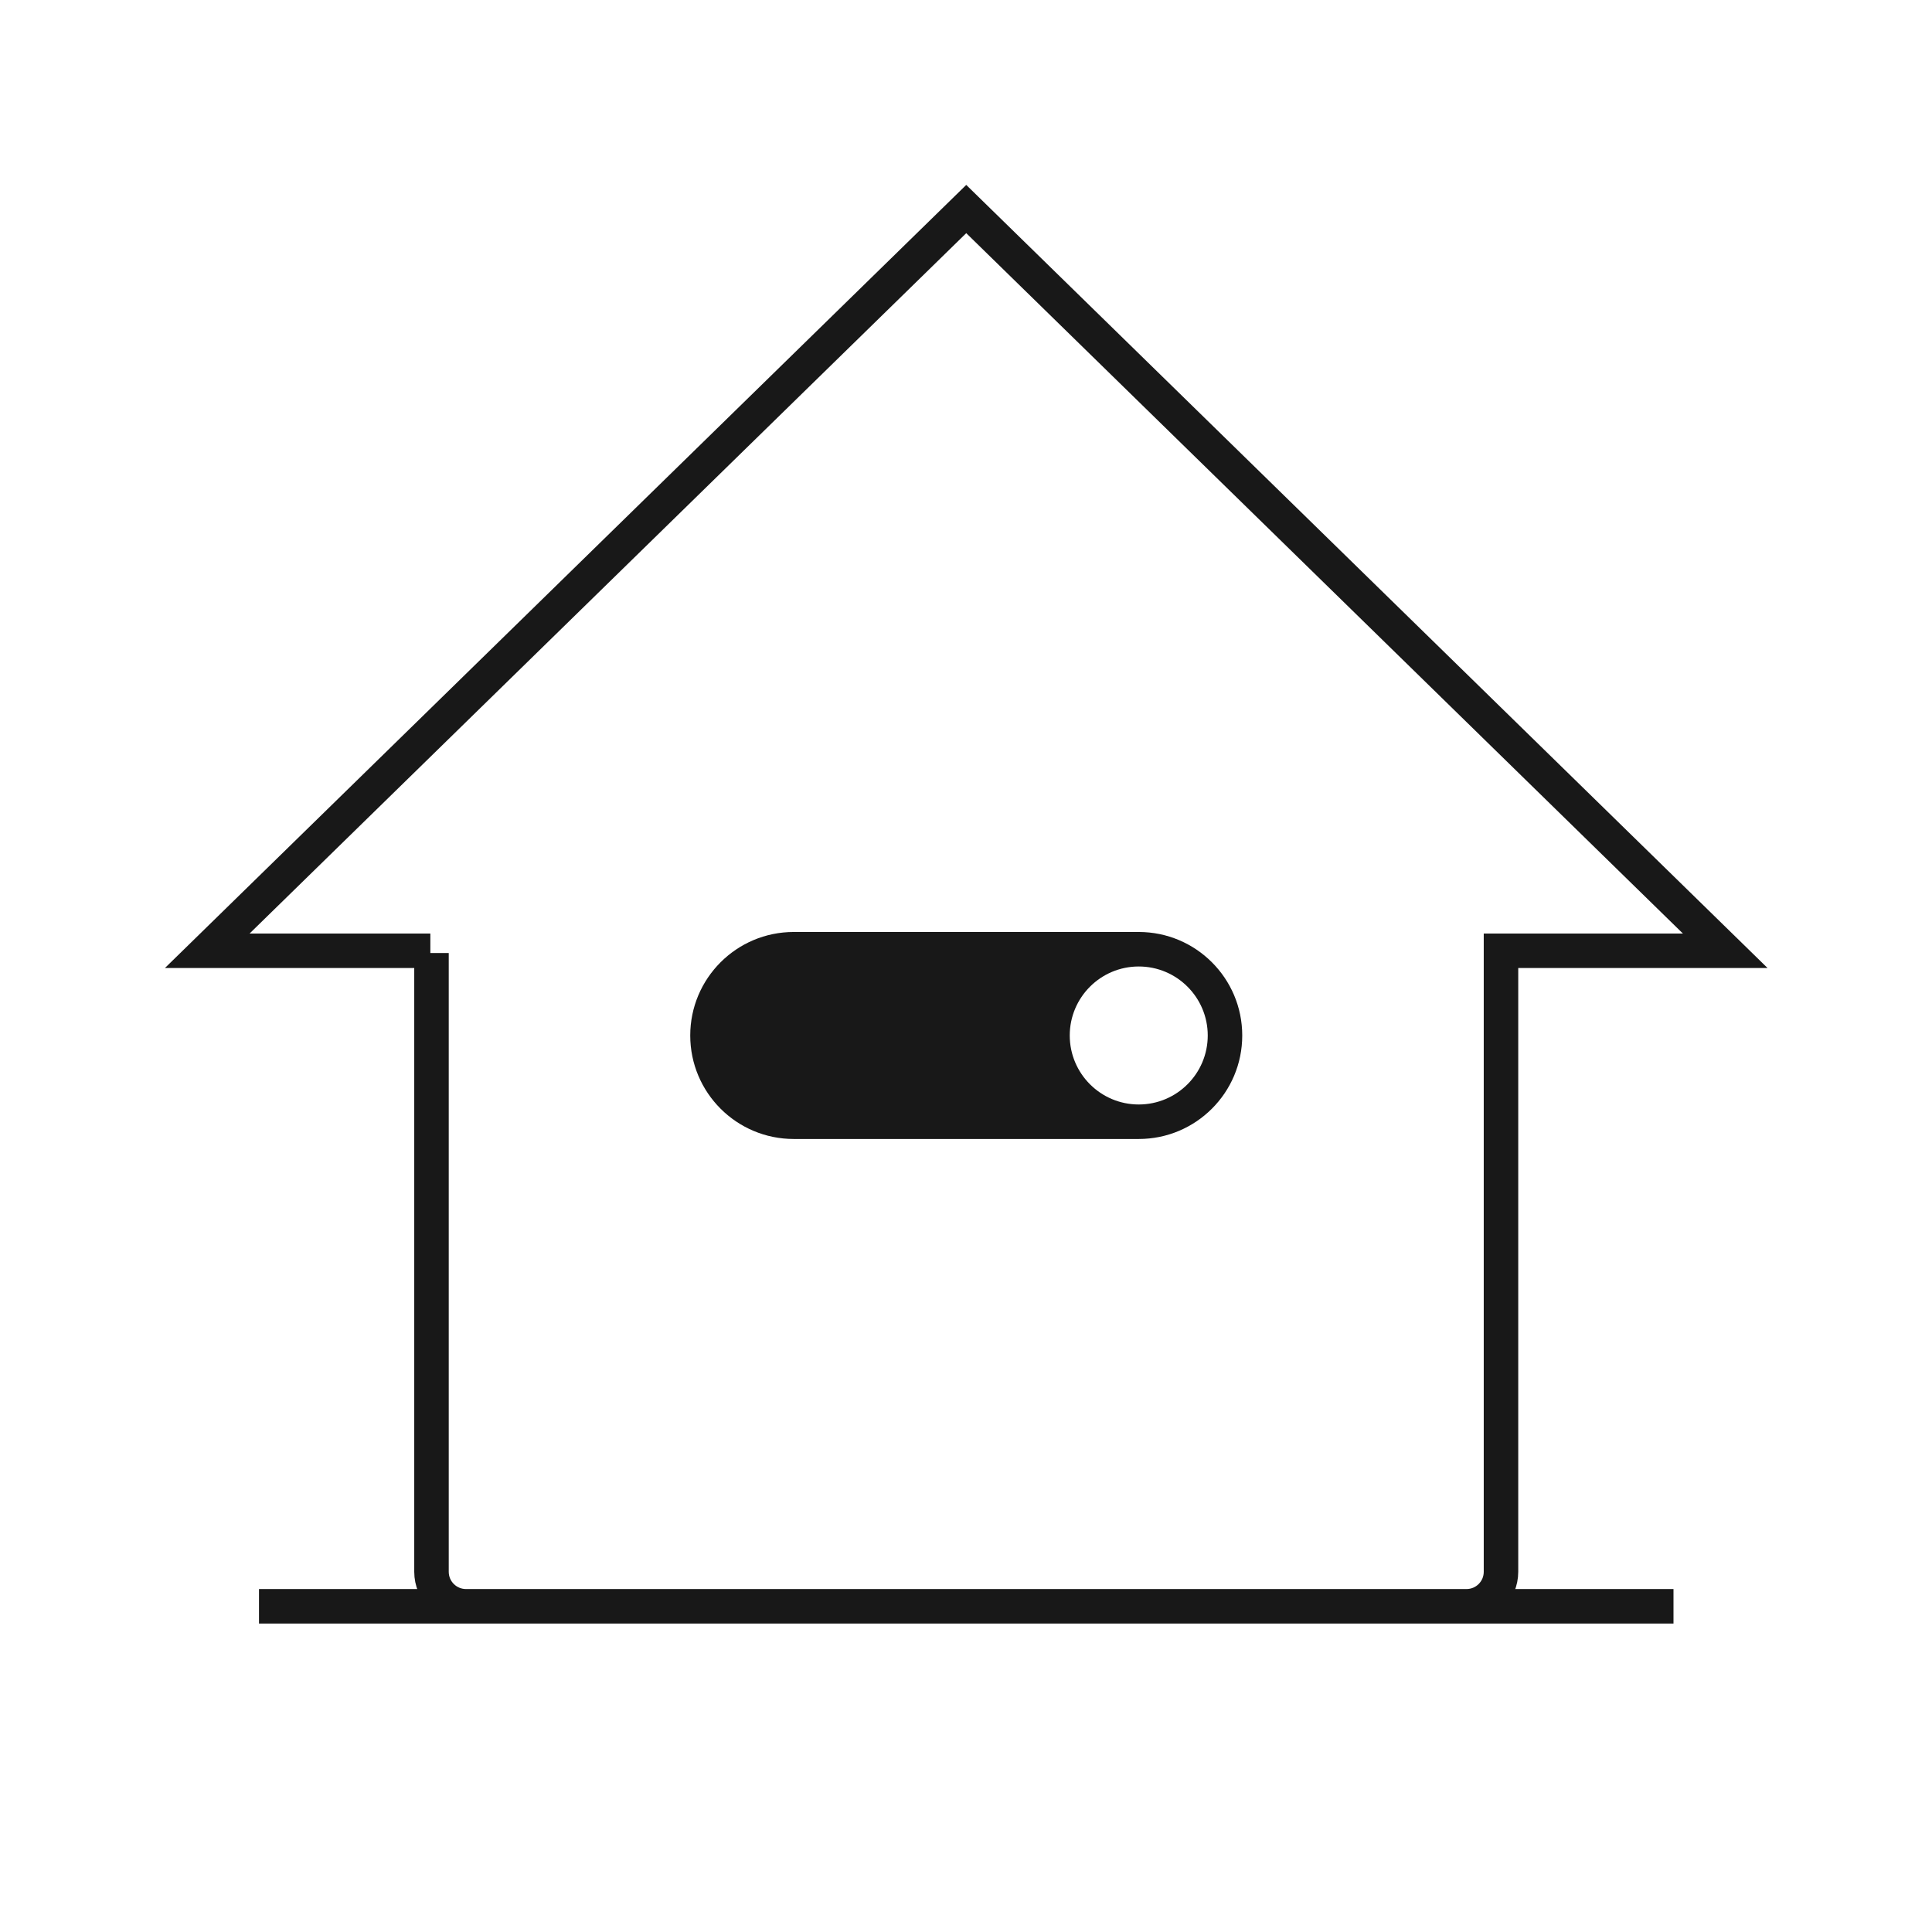
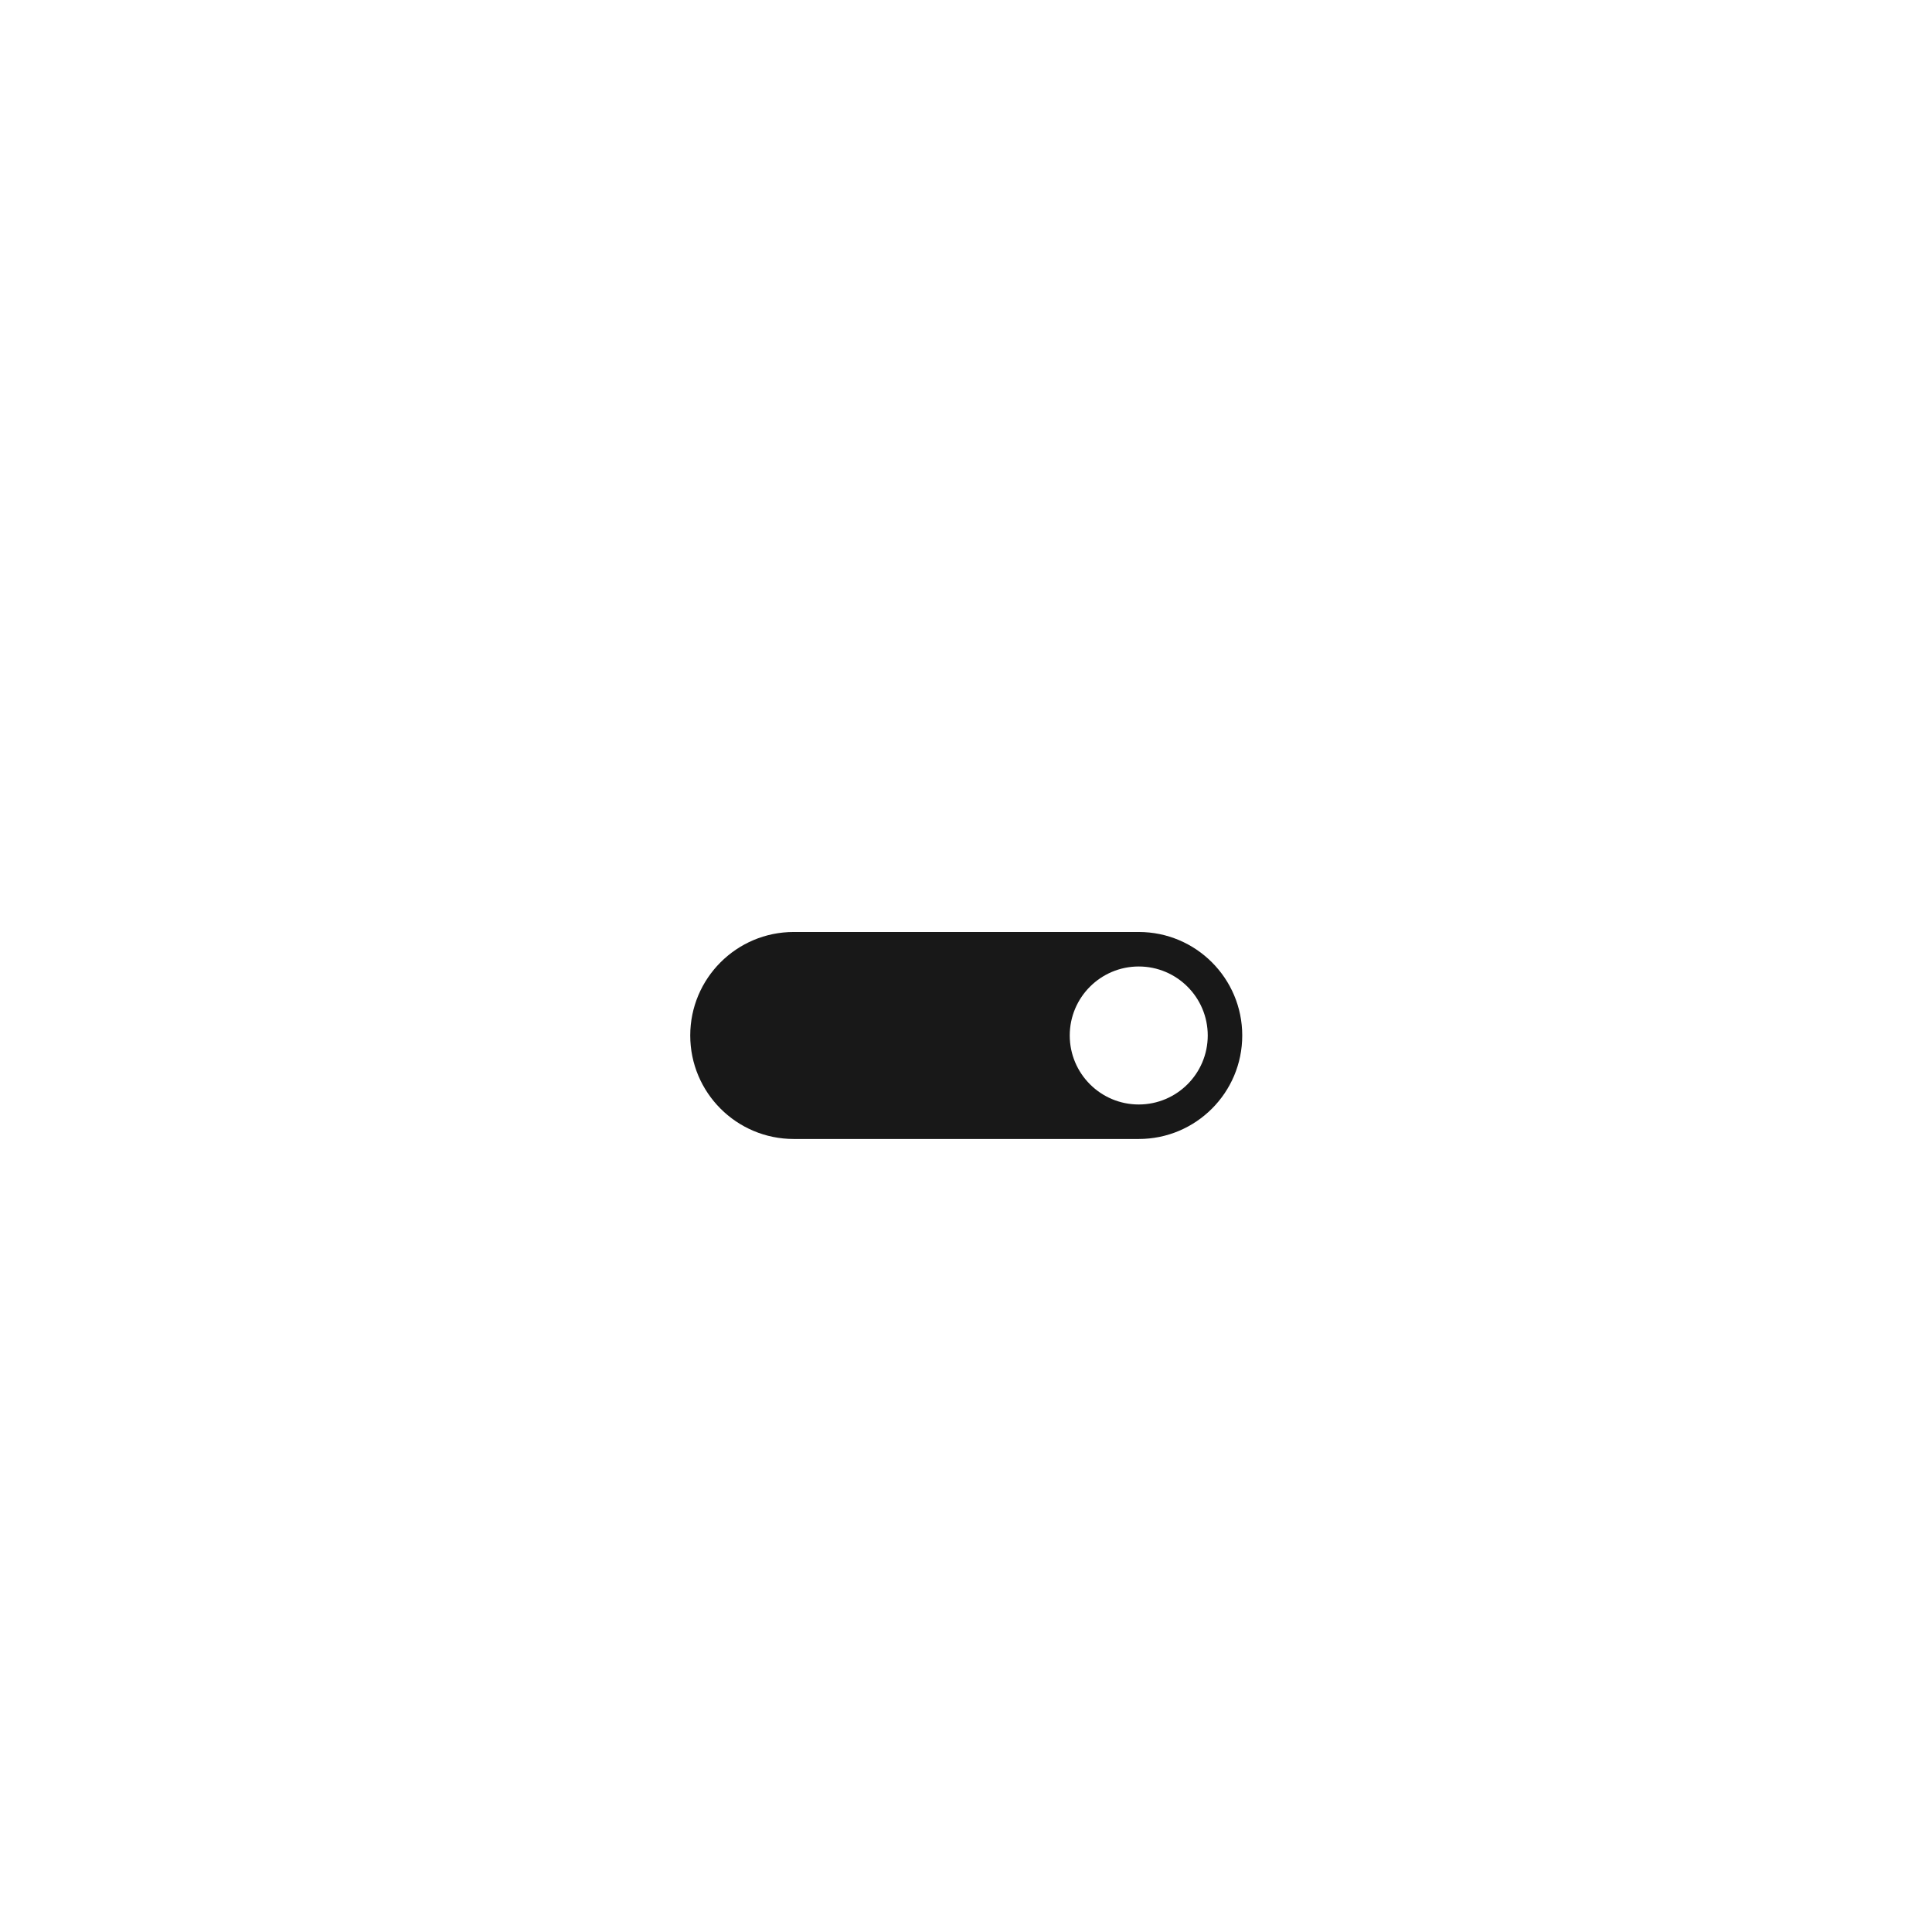
<svg xmlns="http://www.w3.org/2000/svg" viewBox="0 0 56 56">
  <g fill="none" fill-rule="evenodd">
-     <path stroke="#181818" d="M48.507,46.559 L7.507,46.559 M12.474,27.559 L6.007,27.559 L28.007,6.059 L50.007,27.559 L43.507,27.559 L43.507,27.623 L43.507,45.559 C43.507,46.112 43.06,46.559 42.507,46.559 L13.507,46.559 C12.955,46.559 12.507,46.112 12.507,45.559 L12.507,27.623" />
    <path fill="#181818" d="M33.007,32.014 C34.111,32.014 35.007,31.118 35.007,30.014 C35.007,28.91 34.111,28.014 33.007,28.014 C31.903,28.014 31.007,28.91 31.007,30.014 C31.007,31.118 31.903,32.014 33.007,32.014 M23.007,27.014 L33.007,27.014 C34.664,27.014 36.007,28.358 36.007,30.014 C36.007,31.671 34.664,33.014 33.007,33.014 L23.007,33.014 C21.35,33.014 20.007,31.671 20.007,30.014 C20.007,28.358 21.35,27.014 23.007,27.014" />
  </g>
</svg>